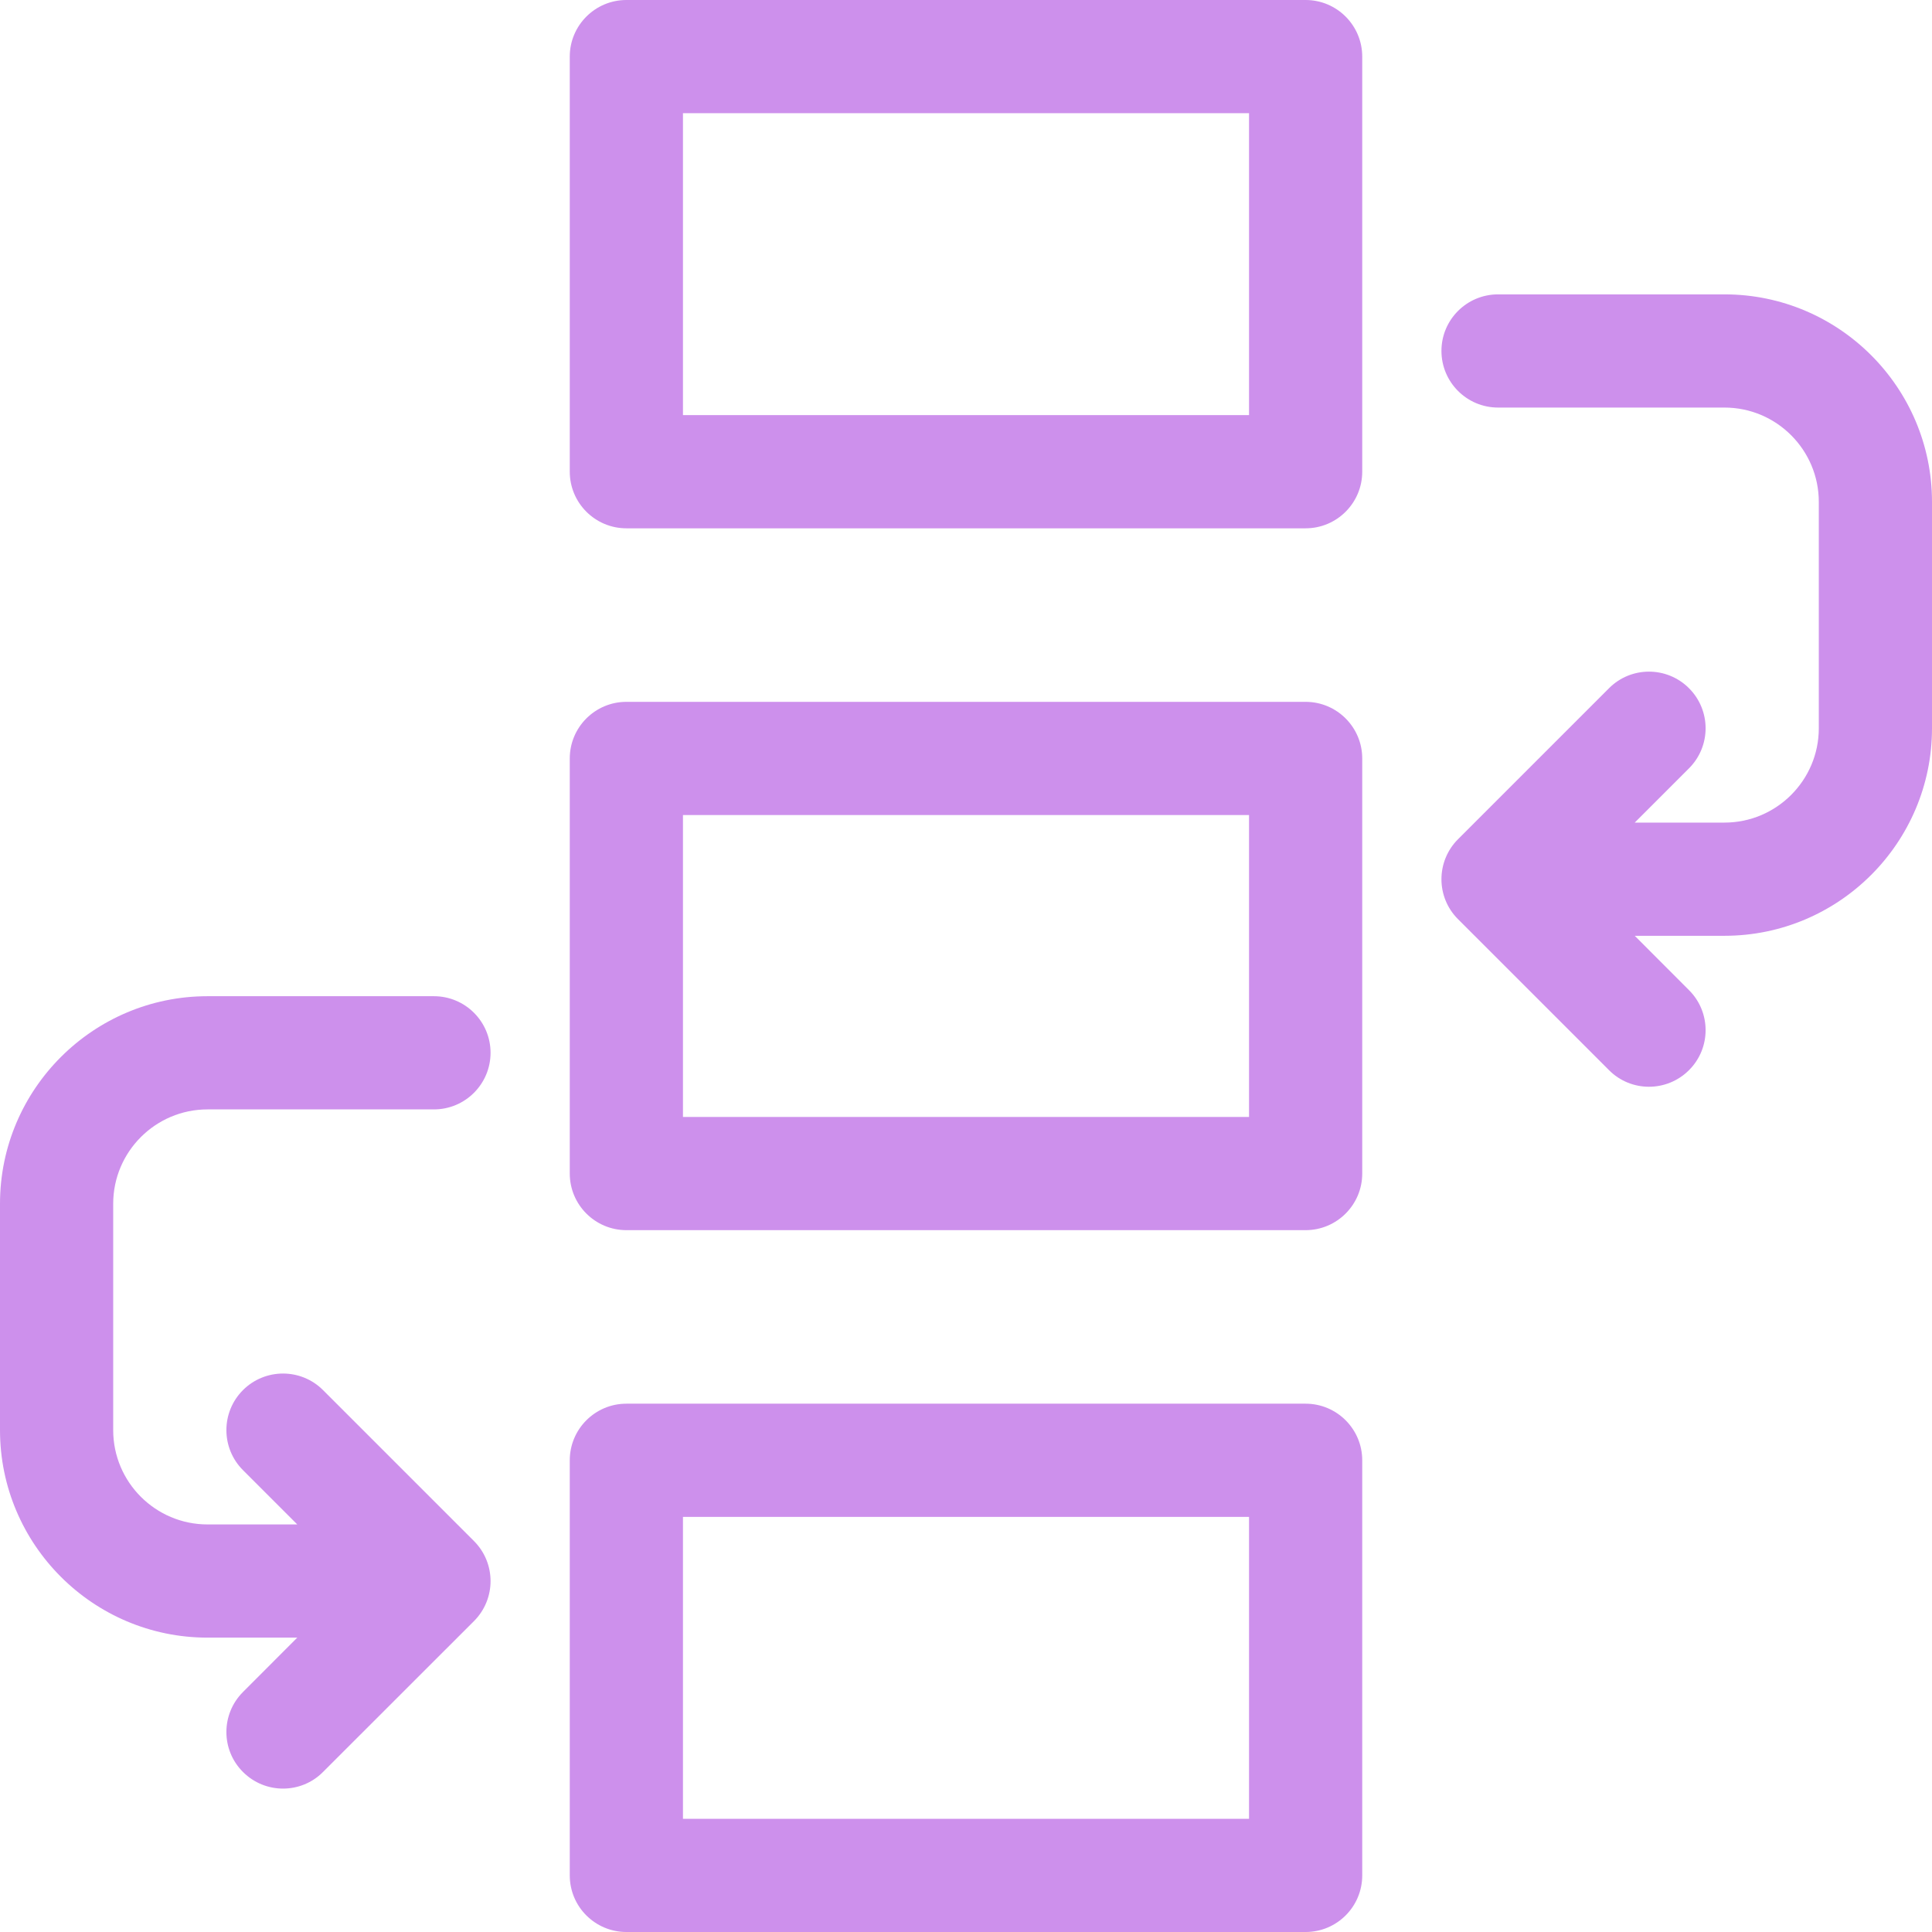
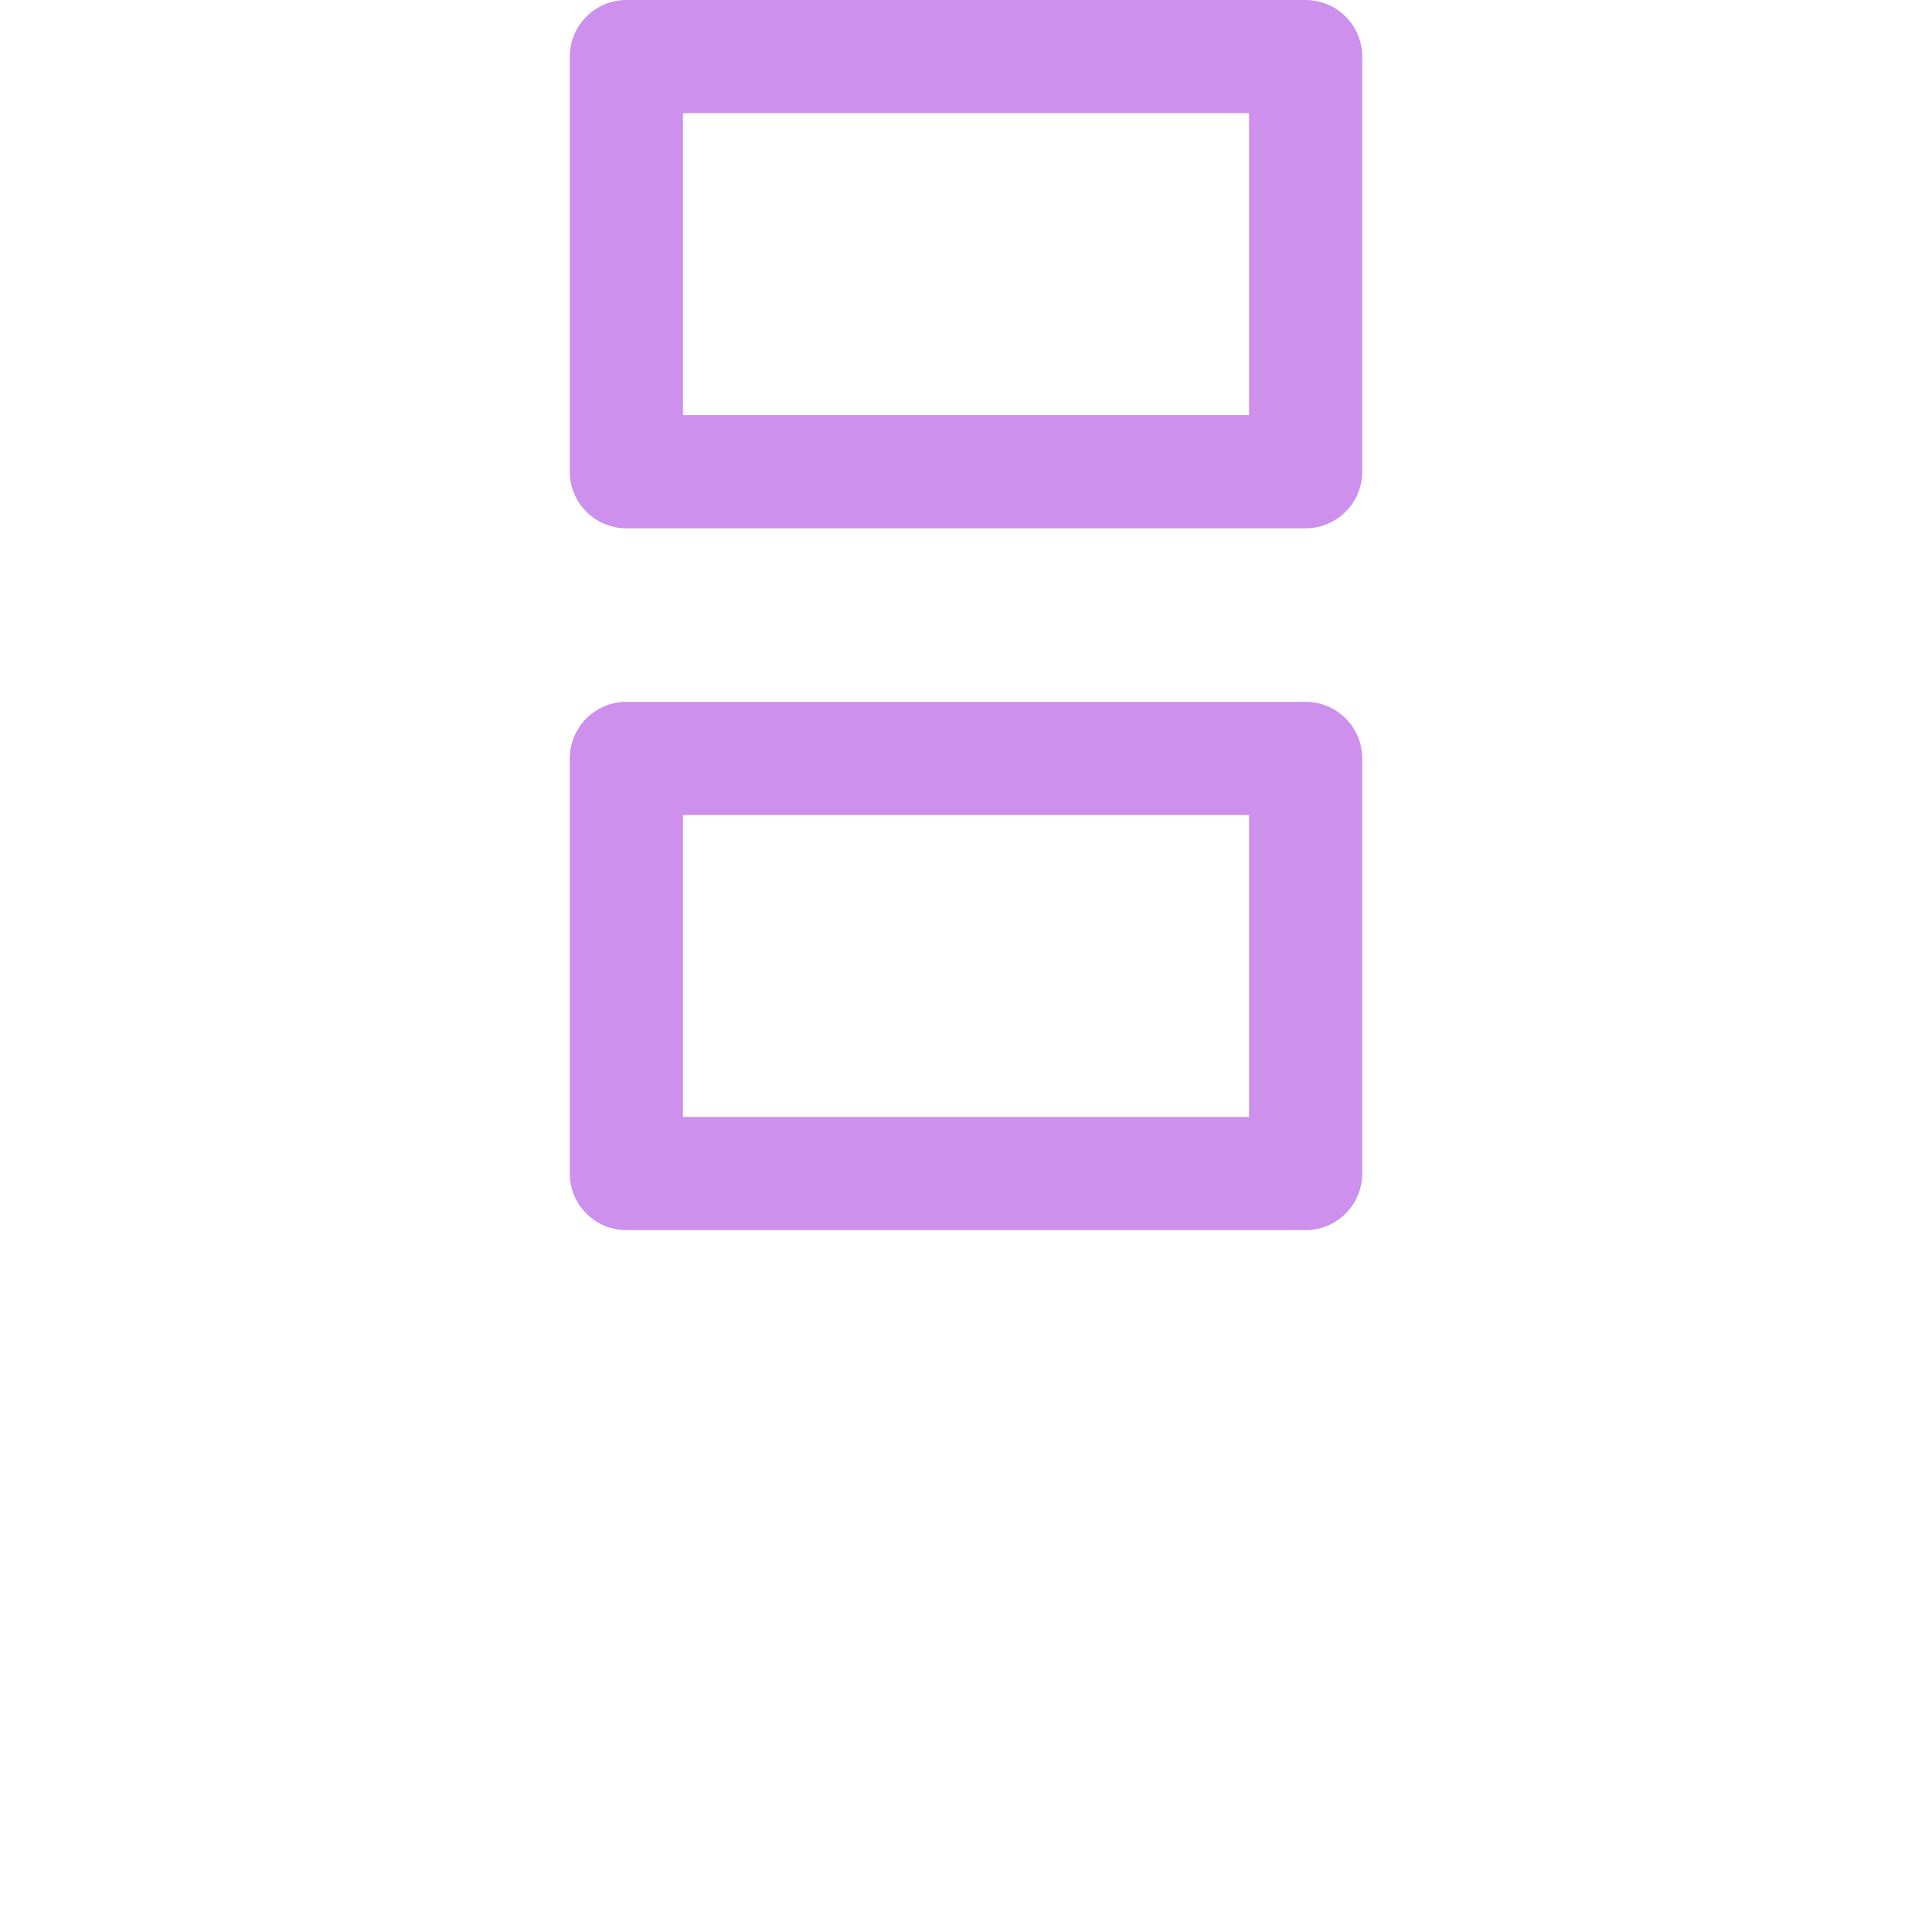
<svg xmlns="http://www.w3.org/2000/svg" width="22" height="22" viewBox="0 0 22 22" fill="none">
  <path d="M14.867 0H7.133C6.777 0 6.488 0.289 6.488 0.645V5.371C6.488 5.727 6.777 6.016 7.133 6.016H14.867C15.223 6.016 15.512 5.727 15.512 5.371V0.645C15.512 0.289 15.223 0 14.867 0ZM14.223 4.727H7.777V1.289H14.223V4.727Z" fill="#CD90EC" />
  <path d="M14.867 7.992H7.133C6.777 7.992 6.488 8.281 6.488 8.637V13.363C6.488 13.719 6.777 14.008 7.133 14.008H14.867C15.223 14.008 15.512 13.719 15.512 13.363V8.637C15.512 8.281 15.223 7.992 14.867 7.992ZM14.223 12.719H7.777V9.281H14.223V12.719Z" fill="#CD90EC" />
-   <path d="M14.867 15.984H7.133C6.777 15.984 6.488 16.273 6.488 16.629V21.355C6.488 21.712 6.777 22 7.133 22H14.867C15.223 22 15.512 21.712 15.512 21.355V16.629C15.512 16.273 15.223 15.984 14.867 15.984ZM14.223 20.711H7.777V17.273H14.223V20.711Z" fill="#CD90EC" />
-   <path d="M19.637 3.352H17.059C16.703 3.352 16.414 3.64 16.414 3.996C16.414 4.352 16.703 4.641 17.059 4.641H19.637C20.229 4.641 20.711 5.123 20.711 5.715V8.293C20.711 8.885 20.229 9.367 19.637 9.367H18.615L19.233 8.749C19.485 8.497 19.485 8.089 19.233 7.837C18.981 7.585 18.573 7.585 18.322 7.837L16.603 9.556C16.351 9.808 16.351 10.216 16.603 10.467L18.322 12.186C18.447 12.312 18.612 12.375 18.777 12.375C18.942 12.375 19.107 12.312 19.233 12.186C19.485 11.935 19.485 11.526 19.233 11.275L18.615 10.656H19.637C20.94 10.656 22 9.596 22 8.293V5.715C22 4.412 20.94 3.352 19.637 3.352Z" fill="#CD90EC" />
-   <path d="M2.363 12.633H4.941C5.297 12.633 5.586 12.344 5.586 11.988C5.586 11.632 5.297 11.344 4.941 11.344H2.363C1.06 11.344 0 12.404 0 13.707V16.285C0 17.588 1.06 18.648 2.363 18.648H3.385L2.767 19.267C2.515 19.519 2.515 19.927 2.767 20.178C2.893 20.304 3.058 20.367 3.223 20.367C3.388 20.367 3.553 20.304 3.678 20.178L5.397 18.46C5.649 18.208 5.649 17.8 5.397 17.548L3.678 15.829C3.427 15.578 3.019 15.578 2.767 15.829C2.515 16.081 2.515 16.489 2.767 16.741L3.385 17.359H2.363C1.771 17.359 1.289 16.878 1.289 16.285V13.707C1.289 13.115 1.771 12.633 2.363 12.633Z" fill="#CD90EC" />
</svg>